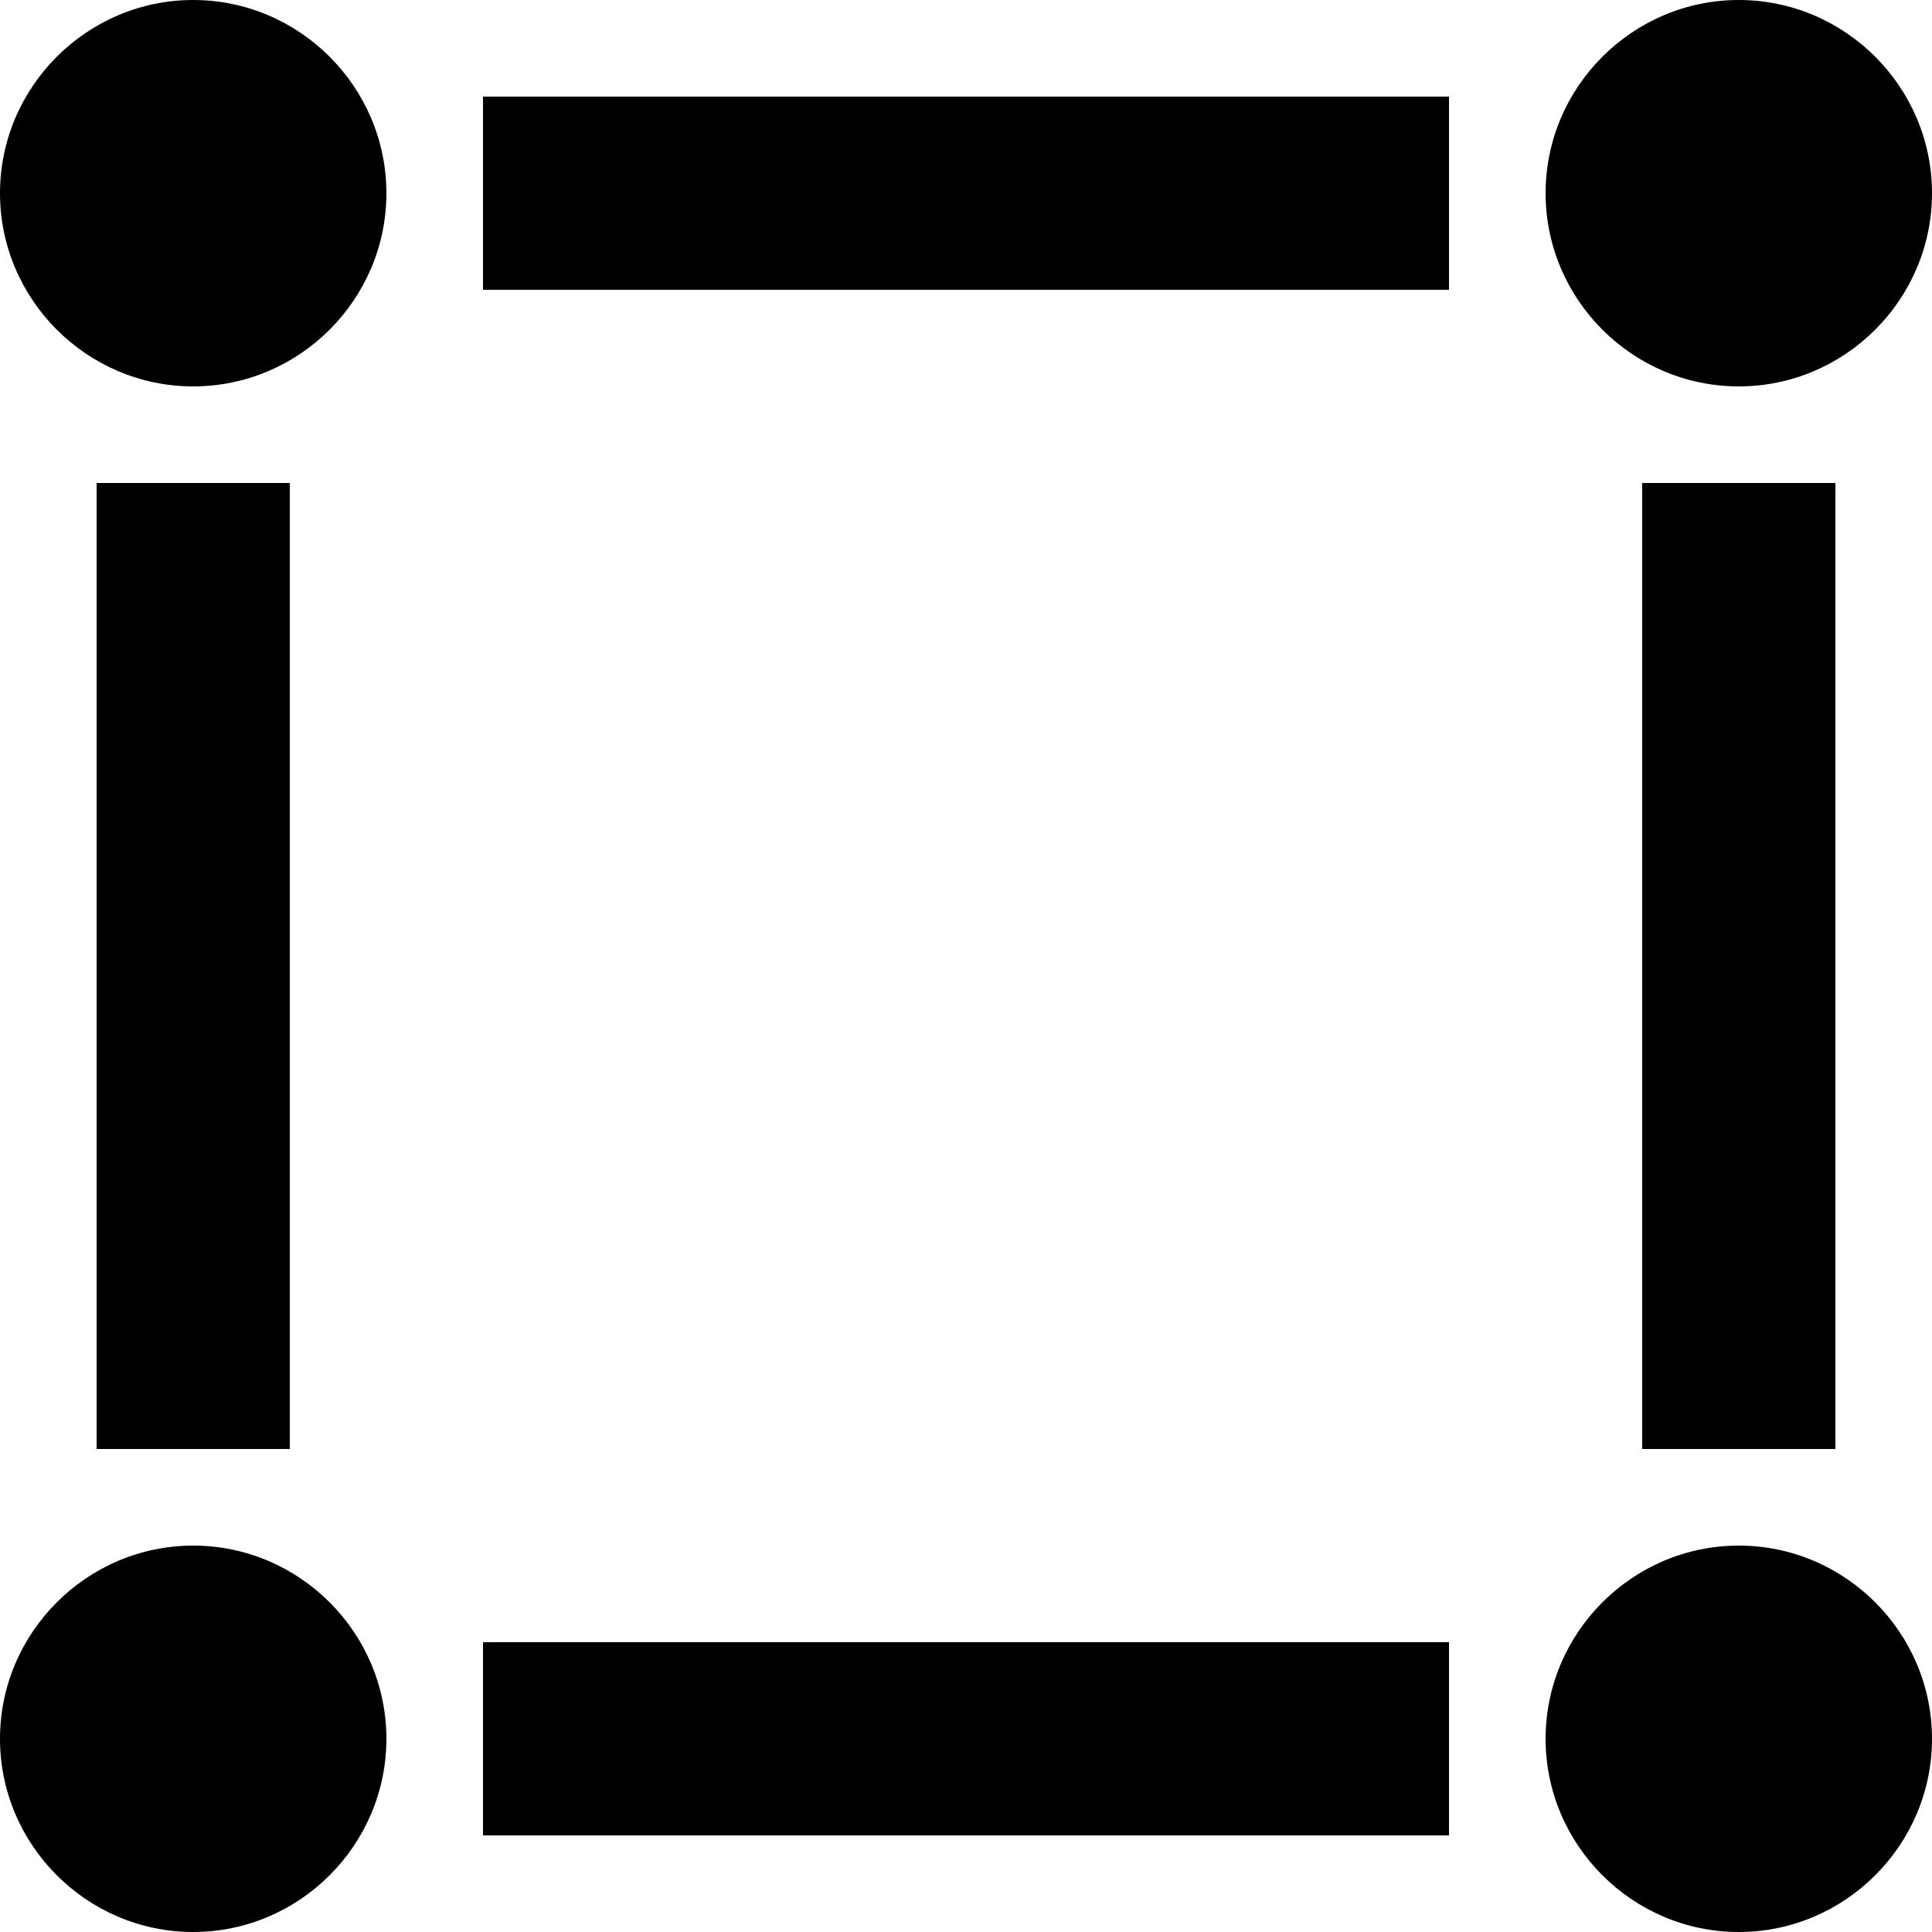
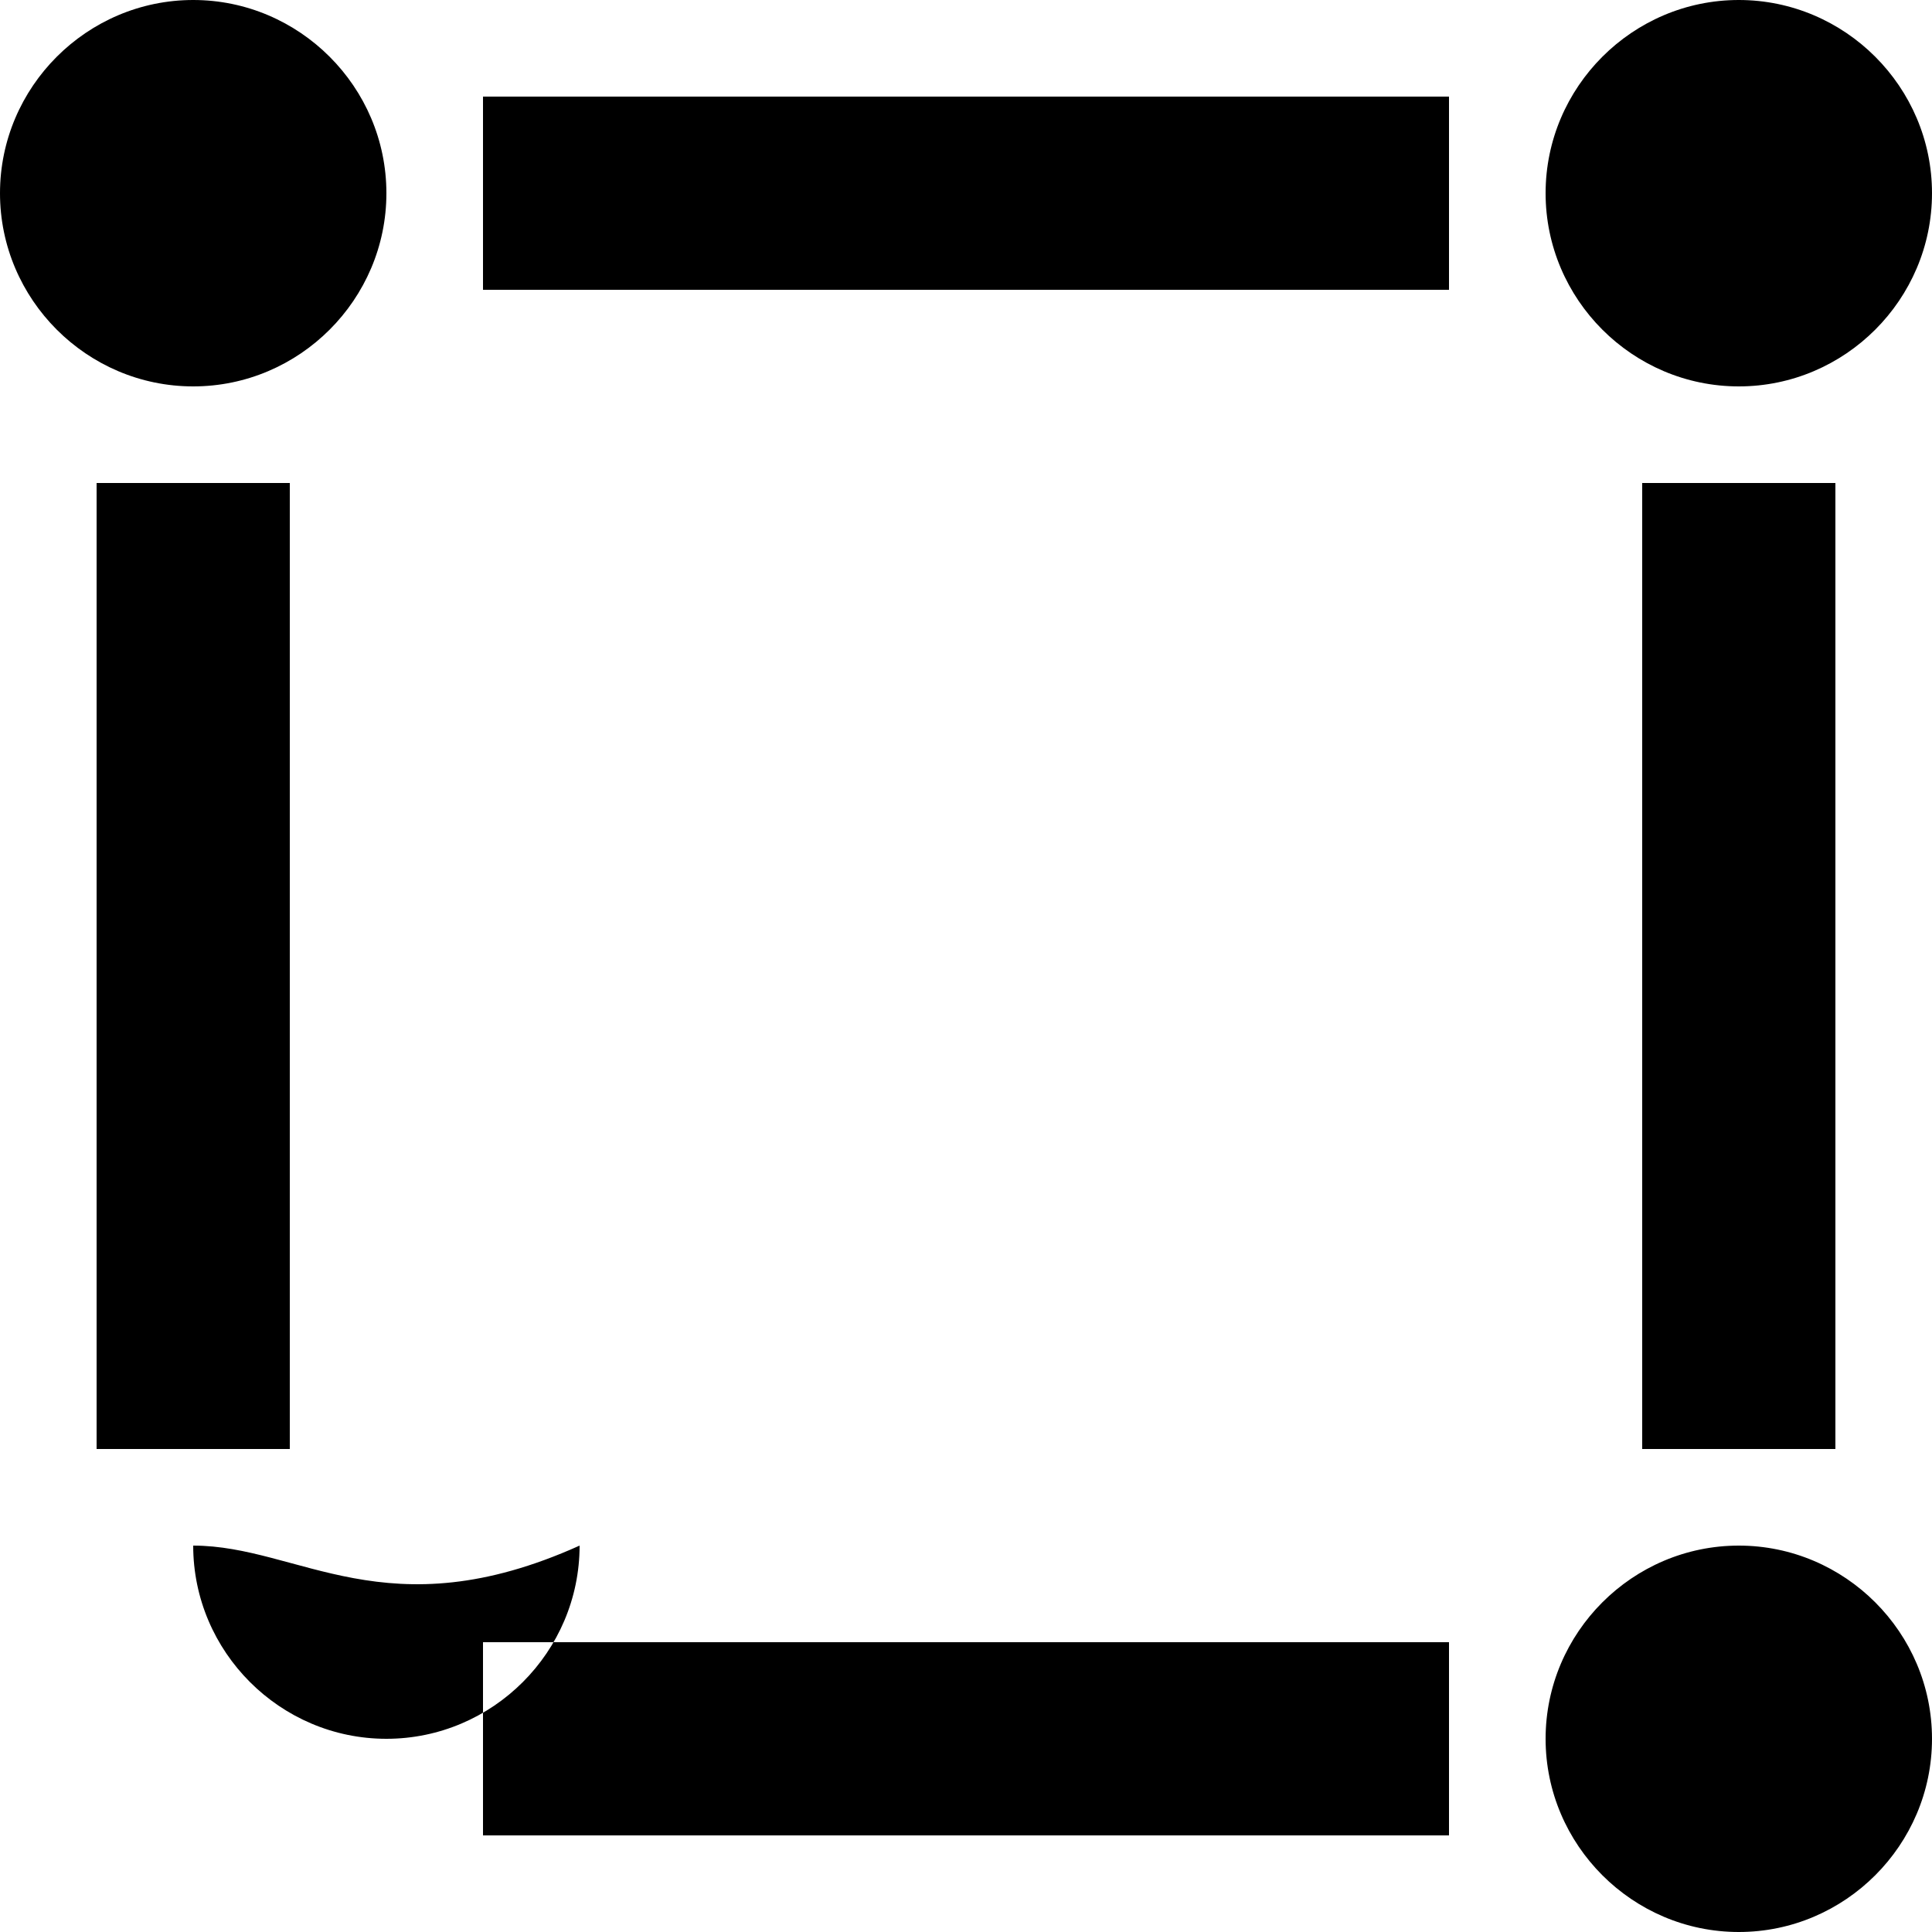
<svg xmlns="http://www.w3.org/2000/svg" version="1.1" id="Layer_1" x="0px" y="0px" viewBox="0 0 20 20" enable-background="new 0 0 20 20" xml:space="preserve">
  <g id="widget_1_">
    <g>
-       <path fill-rule="evenodd" clip-rule="evenodd" d="M18,4c1.1,0,2-0.9,2-2c0-1.1-0.9-2-2-2s-2,0.9-2,2C16,3.1,16.9,4,18,4z M2,16    c-1.1,0-2,0.9-2,2c0,1.1,0.9,2,2,2s2-0.9,2-2C4,16.9,3.1,16,2,16z M17,15h2V5h-2V15z M3,5H1v10h2V5z M2,0C0.9,0,0,0.9,0,2    c0,1.1,0.9,2,2,2s2-0.9,2-2C4,0.9,3.1,0,2,0z M5,3h10V1H5V3z M18,16c-1.1,0-2,0.9-2,2c0,1.1,0.9,2,2,2s2-0.9,2-2    C20,16.9,19.1,16,18,16z M5,19h10v-2H5V19z" />
+       <path fill-rule="evenodd" clip-rule="evenodd" d="M18,4c1.1,0,2-0.9,2-2c0-1.1-0.9-2-2-2s-2,0.9-2,2C16,3.1,16.9,4,18,4z M2,16    c0,1.1,0.9,2,2,2s2-0.9,2-2C4,16.9,3.1,16,2,16z M17,15h2V5h-2V15z M3,5H1v10h2V5z M2,0C0.9,0,0,0.9,0,2    c0,1.1,0.9,2,2,2s2-0.9,2-2C4,0.9,3.1,0,2,0z M5,3h10V1H5V3z M18,16c-1.1,0-2,0.9-2,2c0,1.1,0.9,2,2,2s2-0.9,2-2    C20,16.9,19.1,16,18,16z M5,19h10v-2H5V19z" />
    </g>
  </g>
</svg>